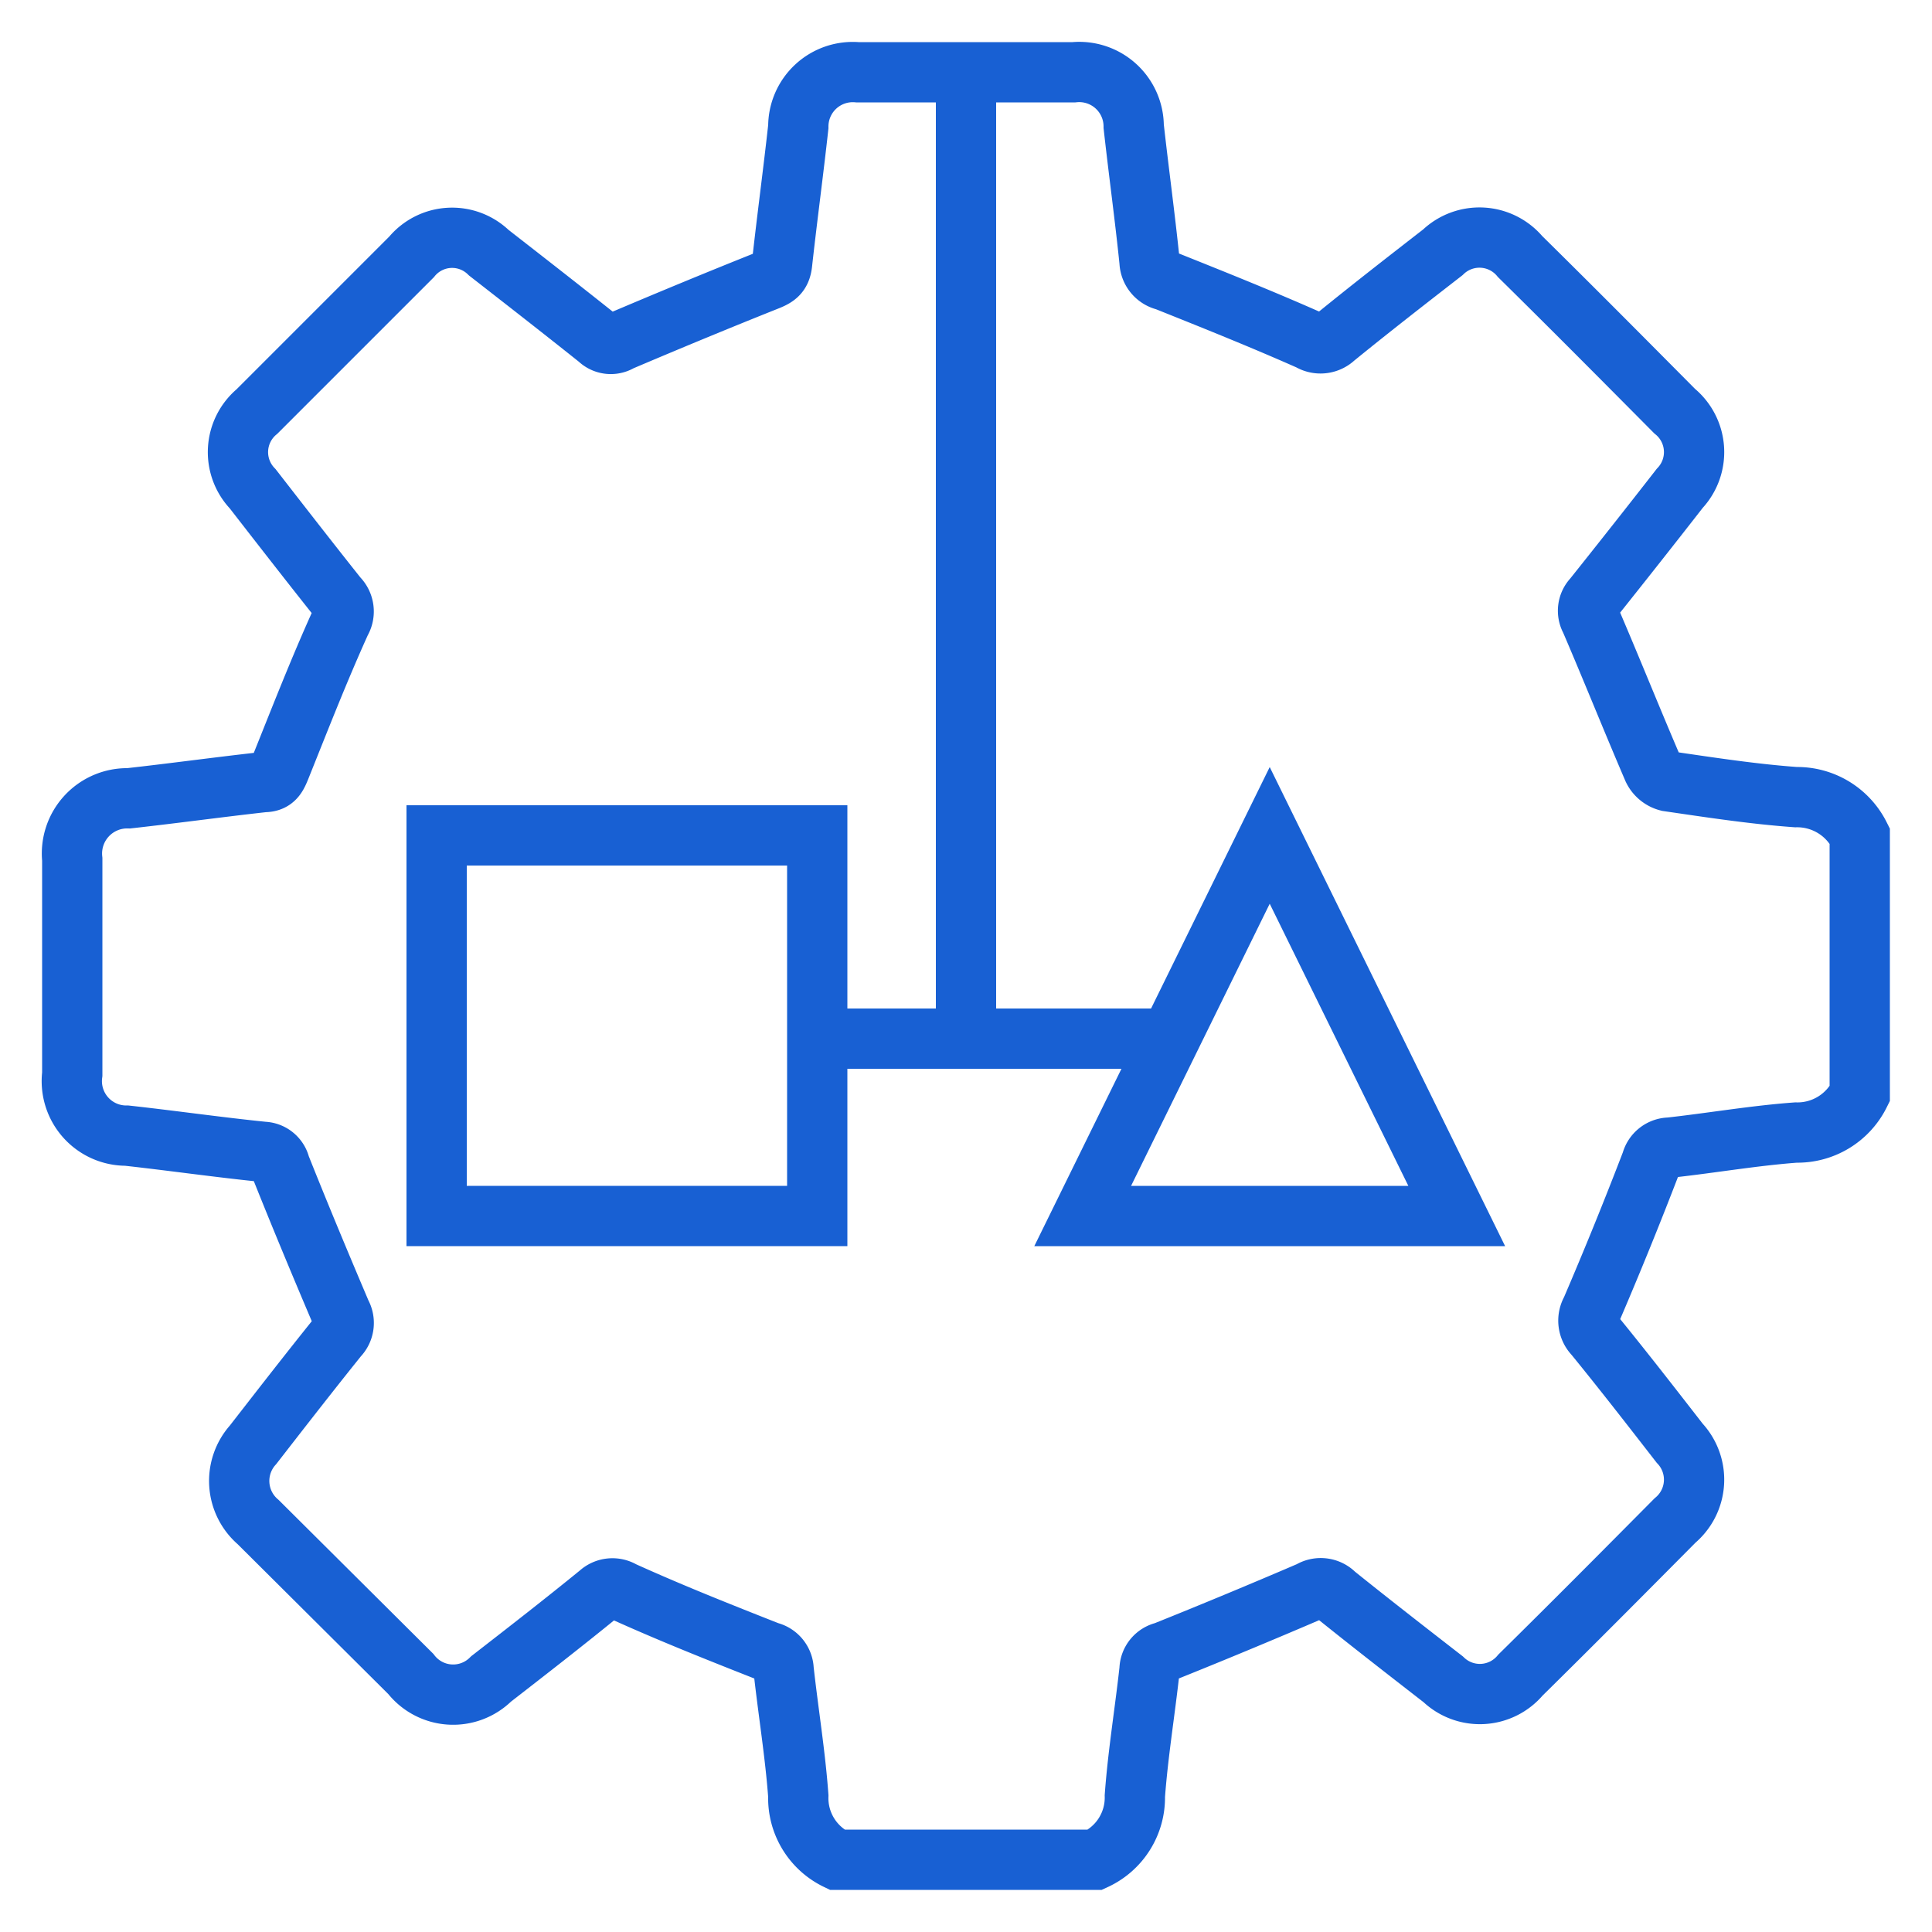
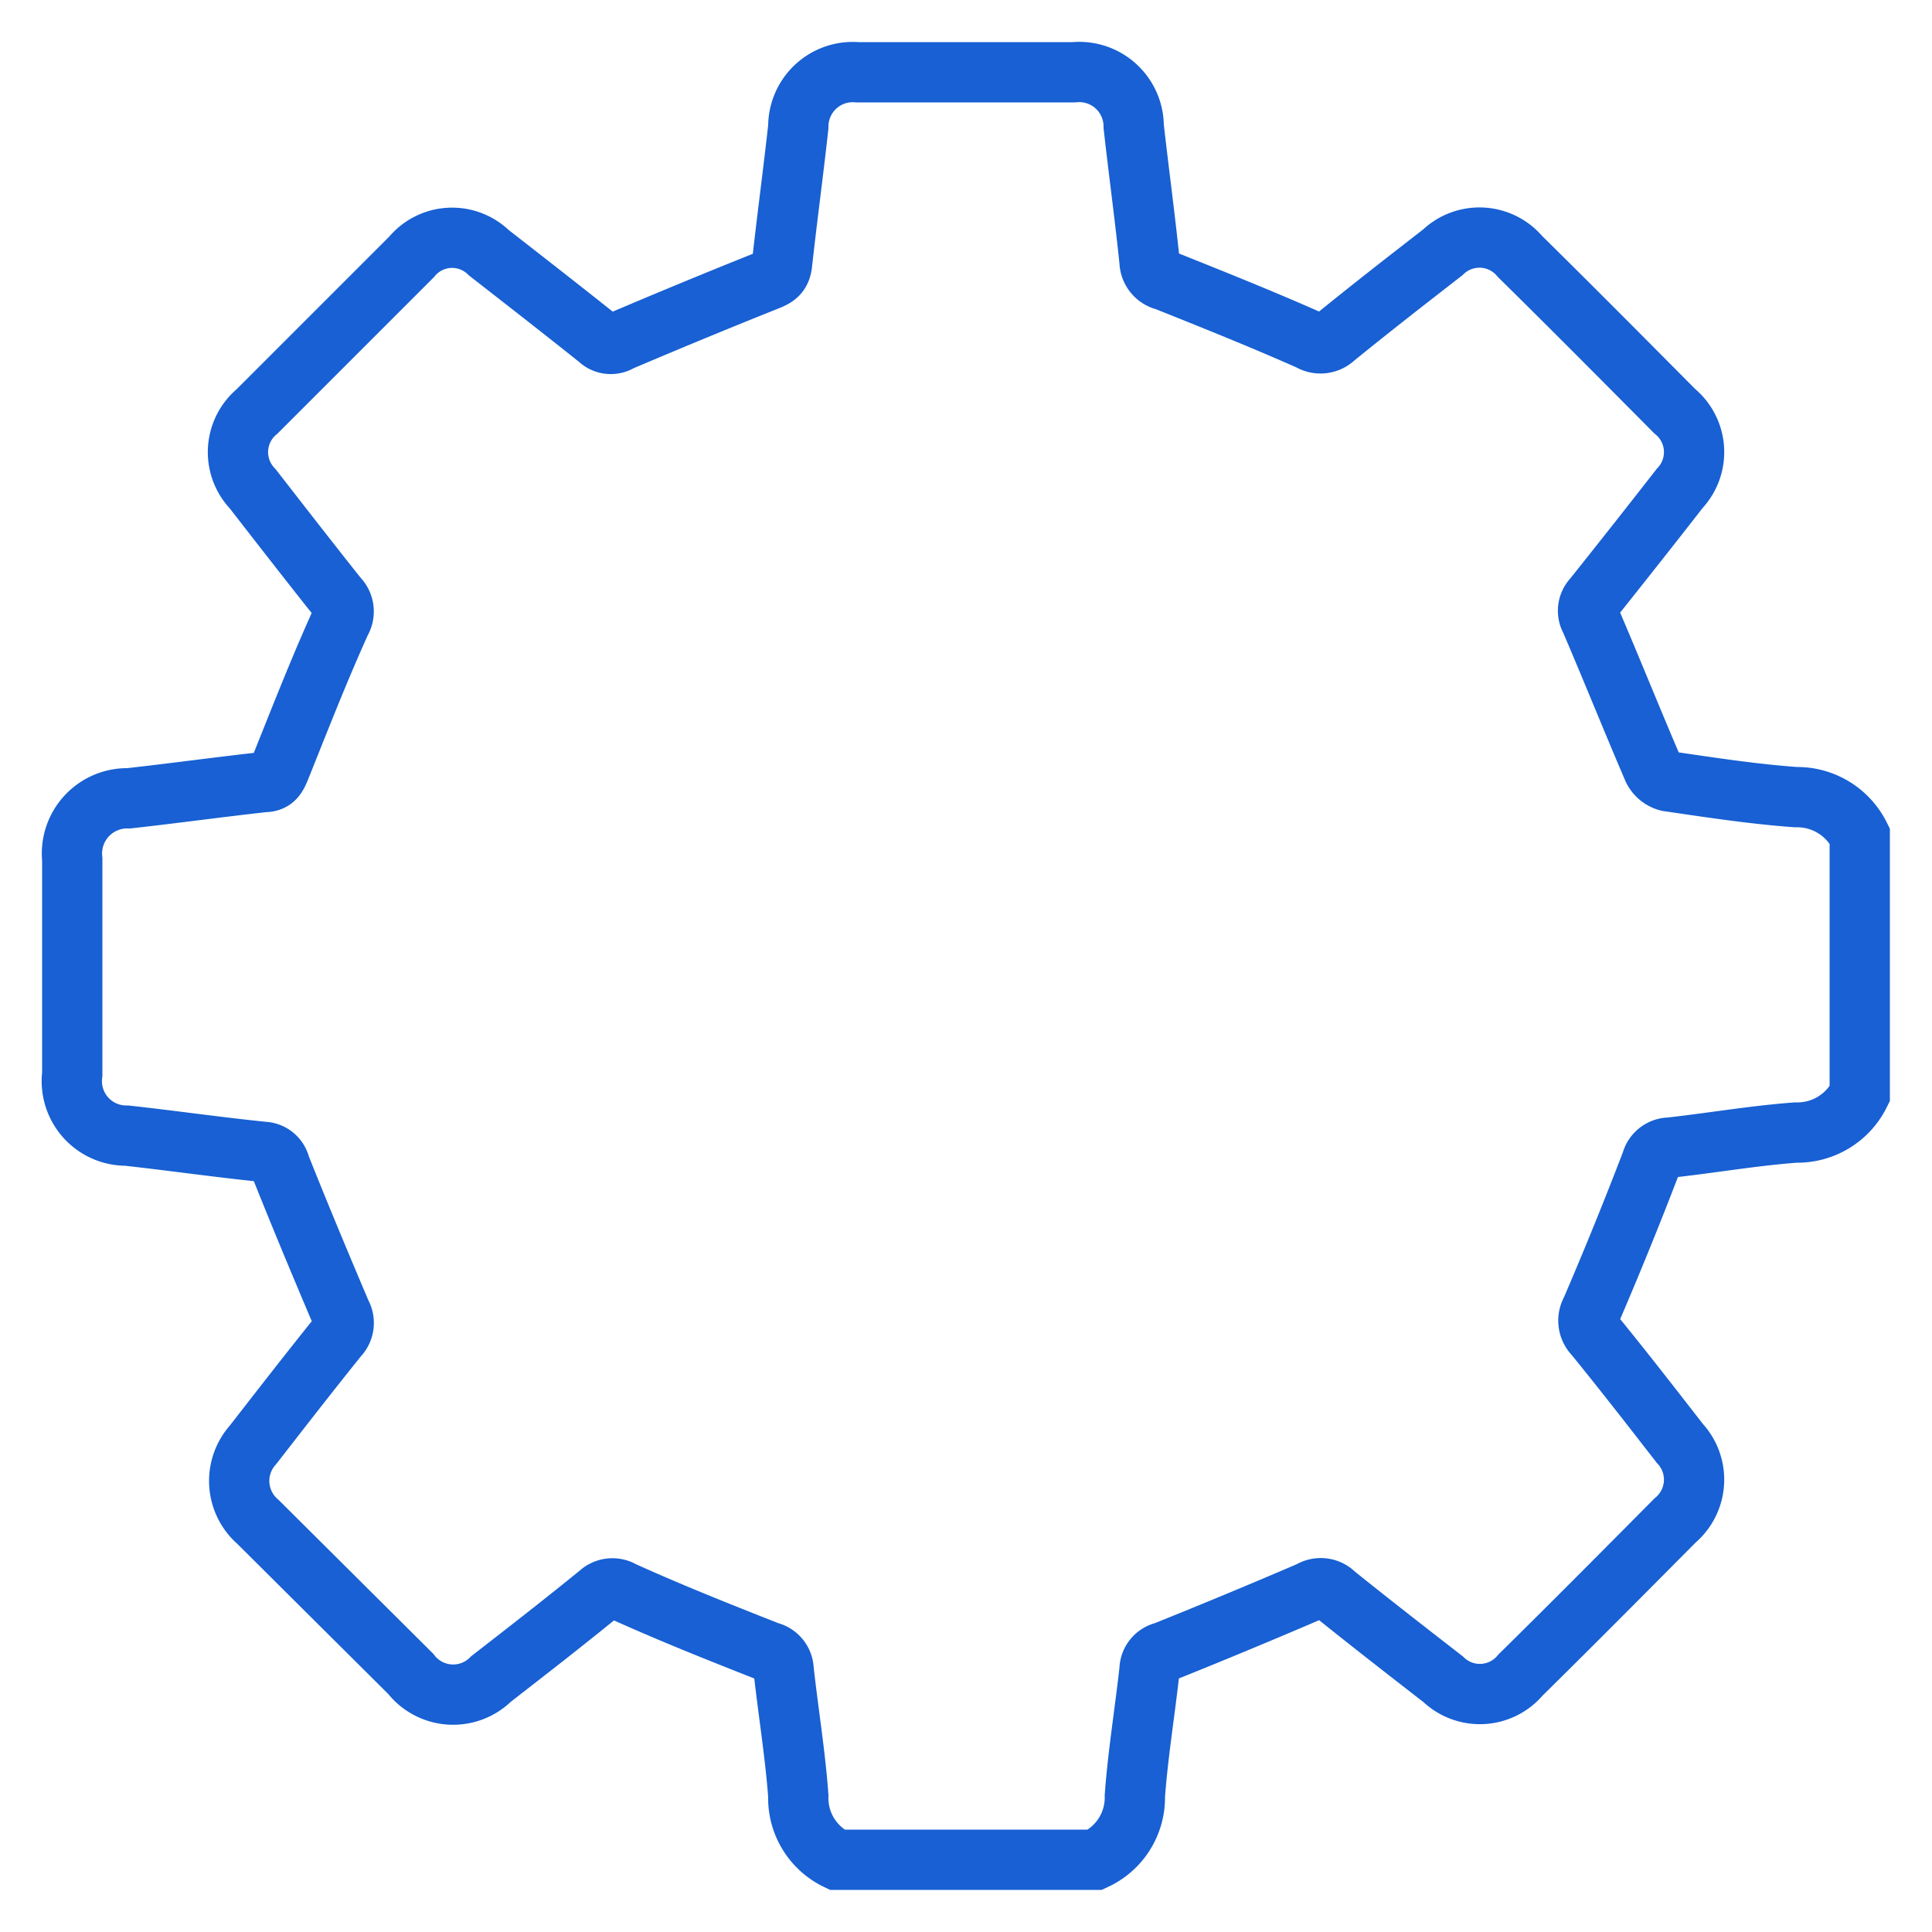
<svg xmlns="http://www.w3.org/2000/svg" id="Layer_1" data-name="Layer 1" viewBox="0 0 50 50">
  <defs>
    <style>.cls-1{fill:none;stroke:#1860d3;stroke-miterlimit:10;stroke-width:1.56px;}</style>
  </defs>
  <path class="cls-1" d="M28.34,48.13H21.66a1.77,1.77,0,0,1-1-1.65c-.08-1.09-.26-2.18-.38-3.27a.49.49,0,0,0-.38-.46c-1.27-.5-2.53-1-3.79-1.57a.5.5,0,0,0-.6.06c-.92.75-1.86,1.48-2.8,2.21a1.39,1.39,0,0,1-2.08-.13L6.68,39.39a1.4,1.4,0,0,1-.13-2c.73-.94,1.46-1.88,2.2-2.8a.5.5,0,0,0,.08-.6c-.54-1.27-1.07-2.54-1.58-3.82a.46.46,0,0,0-.43-.36c-1.18-.12-2.36-.29-3.54-.42A1.41,1.41,0,0,1,1.87,27.8V22.24a1.43,1.43,0,0,1,1.46-1.58c1.17-.13,2.33-.29,3.5-.42.26,0,.33-.14.42-.36.51-1.27,1-2.53,1.57-3.79a.51.51,0,0,0-.08-.63c-.74-.93-1.47-1.87-2.2-2.81a1.37,1.37,0,0,1,.11-2q2-2,4-4a1.36,1.36,0,0,1,2-.11c.95.74,1.9,1.48,2.84,2.23a.45.45,0,0,0,.56.06c1.27-.54,2.55-1.07,3.83-1.58.22-.09.33-.17.36-.43.13-1.18.29-2.36.42-3.54a1.41,1.41,0,0,1,1.53-1.41c1.87,0,3.74,0,5.6,0a1.41,1.41,0,0,1,1.55,1.4c.13,1.17.29,2.33.41,3.5a.52.52,0,0,0,.41.49c1.25.5,2.5,1,3.74,1.55a.53.53,0,0,0,.64-.07c.92-.75,1.86-1.48,2.8-2.21a1.37,1.37,0,0,1,2,.11c1.34,1.32,2.67,2.66,4,4a1.37,1.37,0,0,1,.13,2c-.74.95-1.49,1.9-2.24,2.84a.47.47,0,0,0-.07.56c.55,1.28,1.07,2.58,1.62,3.86a.59.59,0,0,0,.39.32c1.1.16,2.2.33,3.31.41a1.81,1.81,0,0,1,1.65,1v6.68a1.8,1.8,0,0,1-1.65,1c-1.09.08-2.18.27-3.27.39a.49.49,0,0,0-.47.37Q42,32,41.18,33.91a.53.53,0,0,0,.08.64c.75.92,1.48,1.86,2.21,2.8a1.38,1.38,0,0,1-.12,2c-1.33,1.34-2.65,2.67-4,4a1.37,1.37,0,0,1-2,.11c-.94-.73-1.88-1.46-2.8-2.2a.51.51,0,0,0-.64-.08Q32,42,30.13,42.75a.48.48,0,0,0-.38.46c-.12,1.09-.3,2.18-.38,3.27A1.77,1.77,0,0,1,28.34,48.13ZM25,13.43" />
-   <polygon class="cls-1" points="32.86 21.62 28.02 31.47 37.7 31.47 32.86 21.62" />
-   <rect class="cls-1" x="11.3" y="21.62" width="9.85" height="9.85" />
-   <line class="cls-1" x1="30.28" y1="26.88" x2="21.15" y2="26.88" />
-   <line class="cls-1" x1="25" y1="1.87" x2="25" y2="26.88" />
</svg>